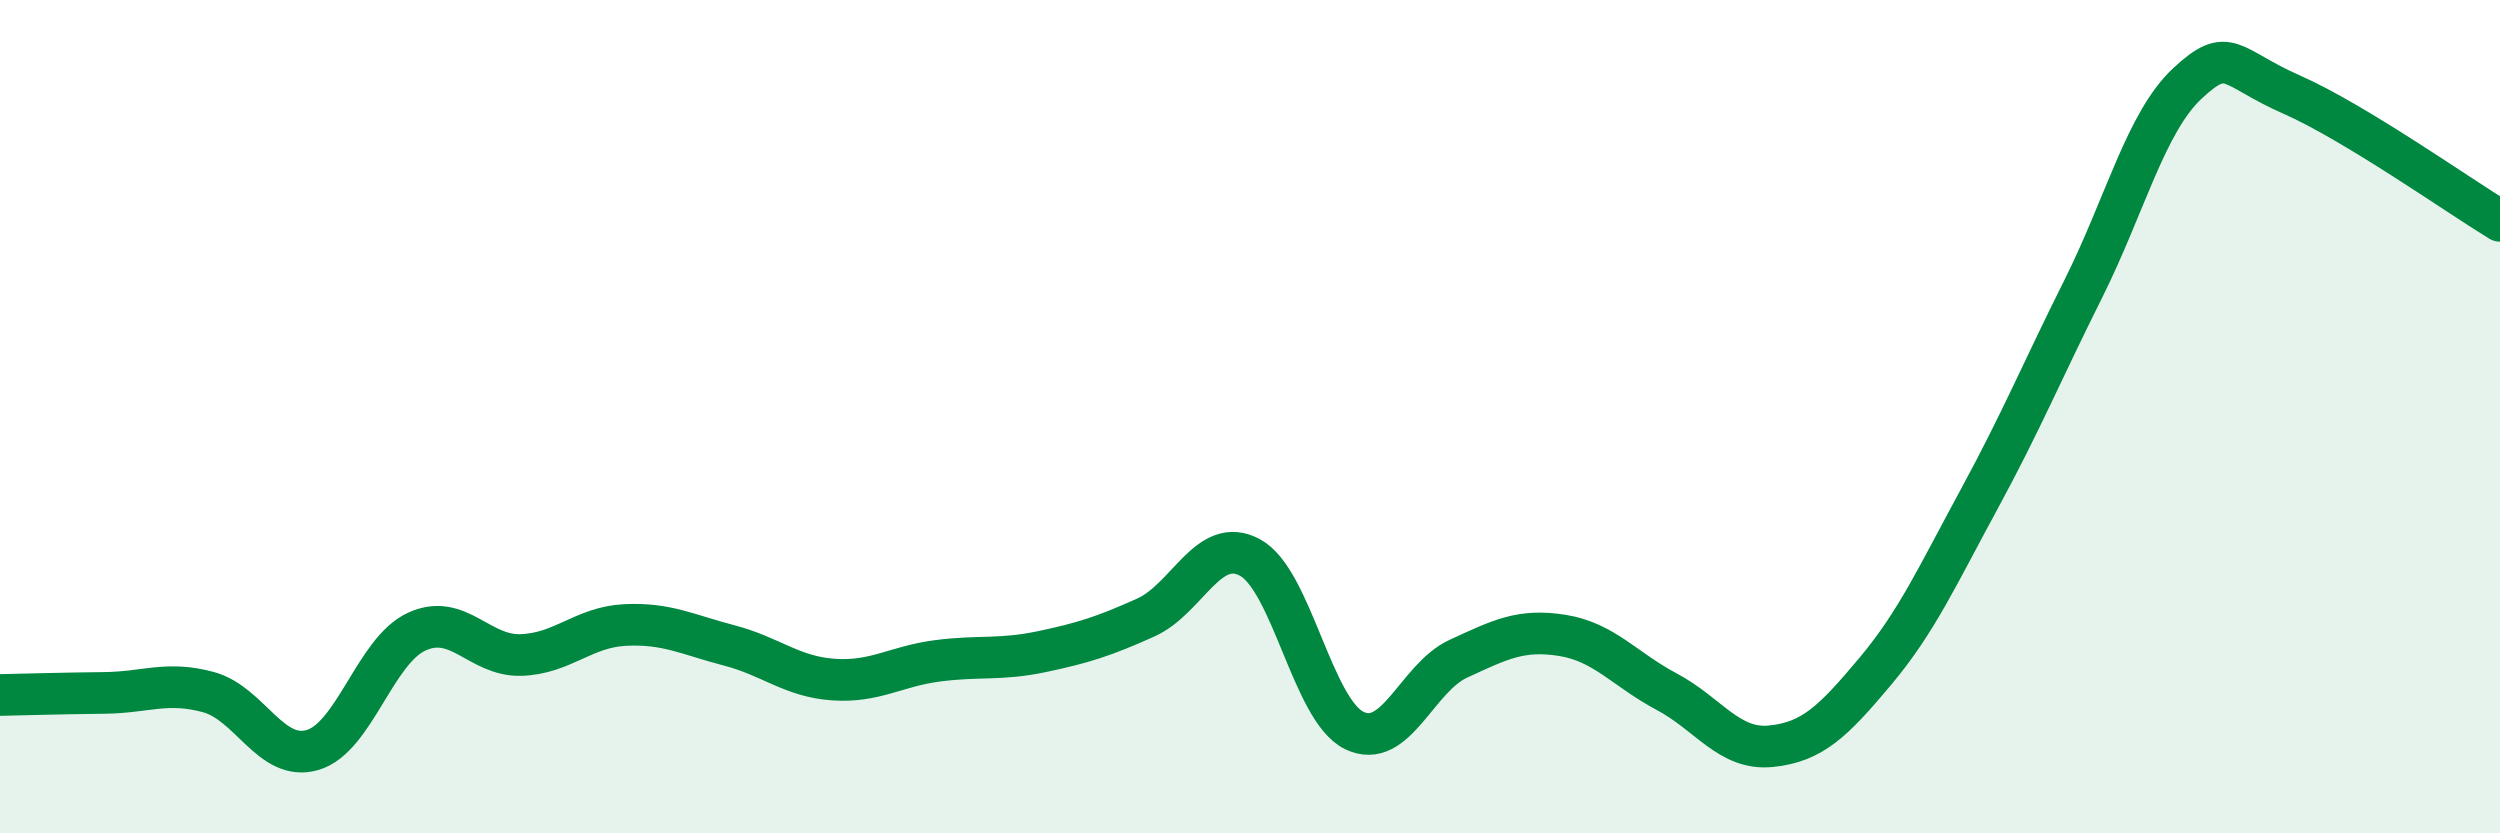
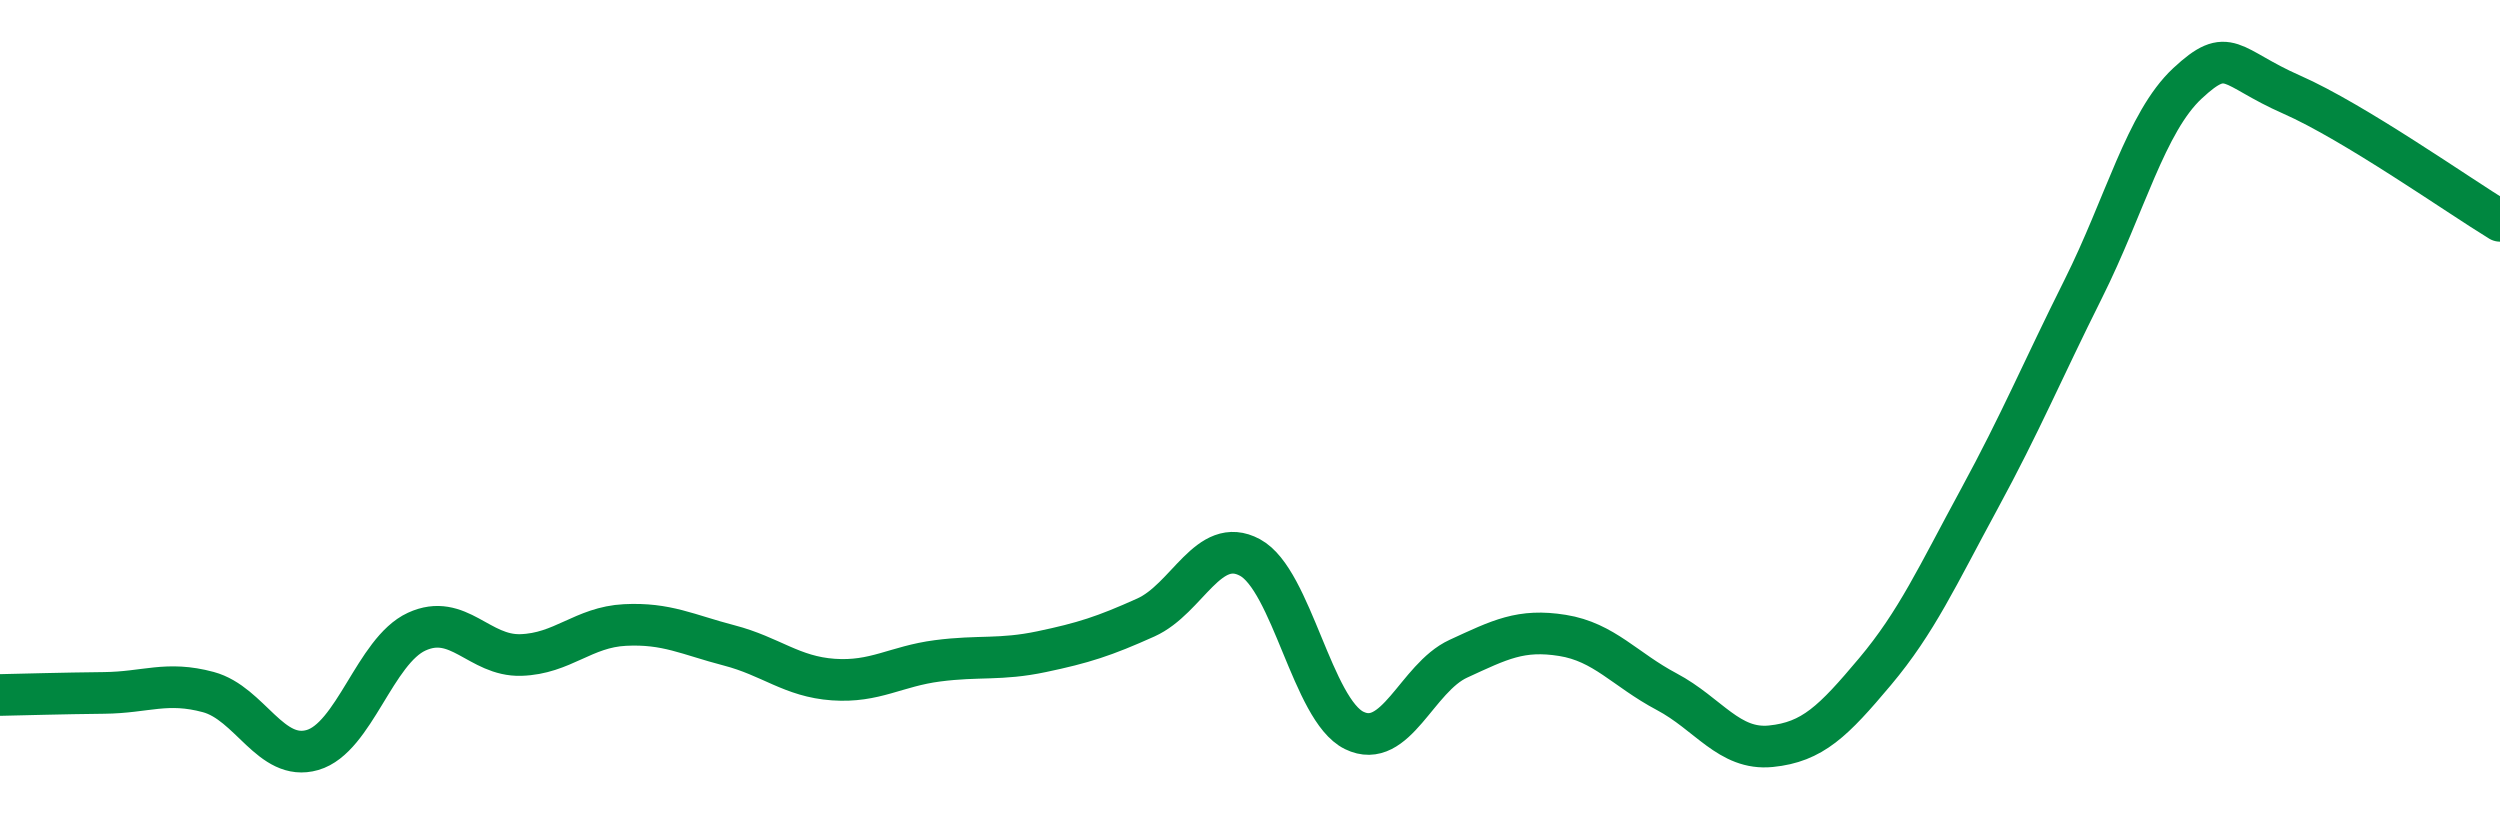
<svg xmlns="http://www.w3.org/2000/svg" width="60" height="20" viewBox="0 0 60 20">
-   <path d="M 0,16.68 C 0.5,16.67 1.5,16.64 2.5,16.63 C 3.5,16.62 4,16.34 5,16.61 C 6,16.88 6.5,18.29 7.5,18 C 8.5,17.71 9,15.62 10,15.16 C 11,14.7 11.5,15.75 12.5,15.72 C 13.5,15.69 14,15.05 15,15 C 16,14.95 16.5,15.23 17.5,15.49 C 18.5,15.75 19,16.24 20,16.31 C 21,16.38 21.5,15.99 22.5,15.86 C 23.5,15.73 24,15.85 25,15.64 C 26,15.43 26.5,15.27 27.5,14.82 C 28.5,14.37 29,12.84 30,13.38 C 31,13.92 31.5,17.04 32.5,17.53 C 33.5,18.02 34,16.27 35,15.81 C 36,15.35 36.5,15.09 37.5,15.25 C 38.5,15.41 39,16.07 40,16.6 C 41,17.13 41.5,18.01 42.5,17.91 C 43.5,17.81 44,17.31 45,16.12 C 46,14.93 46.5,13.82 47.5,11.98 C 48.5,10.14 49,8.93 50,6.93 C 51,4.93 51.5,2.93 52.5,2 C 53.5,1.07 53.5,1.61 55,2.27 C 56.5,2.93 59,4.69 60,5.3L60 20L0 20Z" fill="#008740" opacity="0.1" stroke-linecap="round" stroke-linejoin="round" />
  <path d="M 0,16.68 C 0.5,16.67 1.5,16.64 2.5,16.63 C 3.5,16.62 4,16.34 5,16.61 C 6,16.88 6.5,18.29 7.5,18 C 8.5,17.71 9,15.62 10,15.16 C 11,14.7 11.5,15.75 12.5,15.72 C 13.5,15.69 14,15.05 15,15 C 16,14.95 16.5,15.23 17.5,15.49 C 18.5,15.75 19,16.24 20,16.31 C 21,16.38 21.5,15.99 22.5,15.86 C 23.5,15.73 24,15.85 25,15.64 C 26,15.43 26.5,15.27 27.5,14.82 C 28.5,14.37 29,12.84 30,13.38 C 31,13.92 31.5,17.04 32.5,17.53 C 33.5,18.02 34,16.27 35,15.81 C 36,15.35 36.5,15.09 37.5,15.25 C 38.5,15.41 39,16.07 40,16.6 C 41,17.13 41.5,18.01 42.5,17.91 C 43.5,17.81 44,17.31 45,16.12 C 46,14.93 46.5,13.82 47.5,11.98 C 48.5,10.14 49,8.93 50,6.93 C 51,4.93 51.5,2.93 52.5,2 C 53.5,1.07 53.5,1.61 55,2.27 C 56.5,2.93 59,4.69 60,5.3" stroke="#008740" stroke-width="1" fill="none" stroke-linecap="round" stroke-linejoin="round" />
</svg>